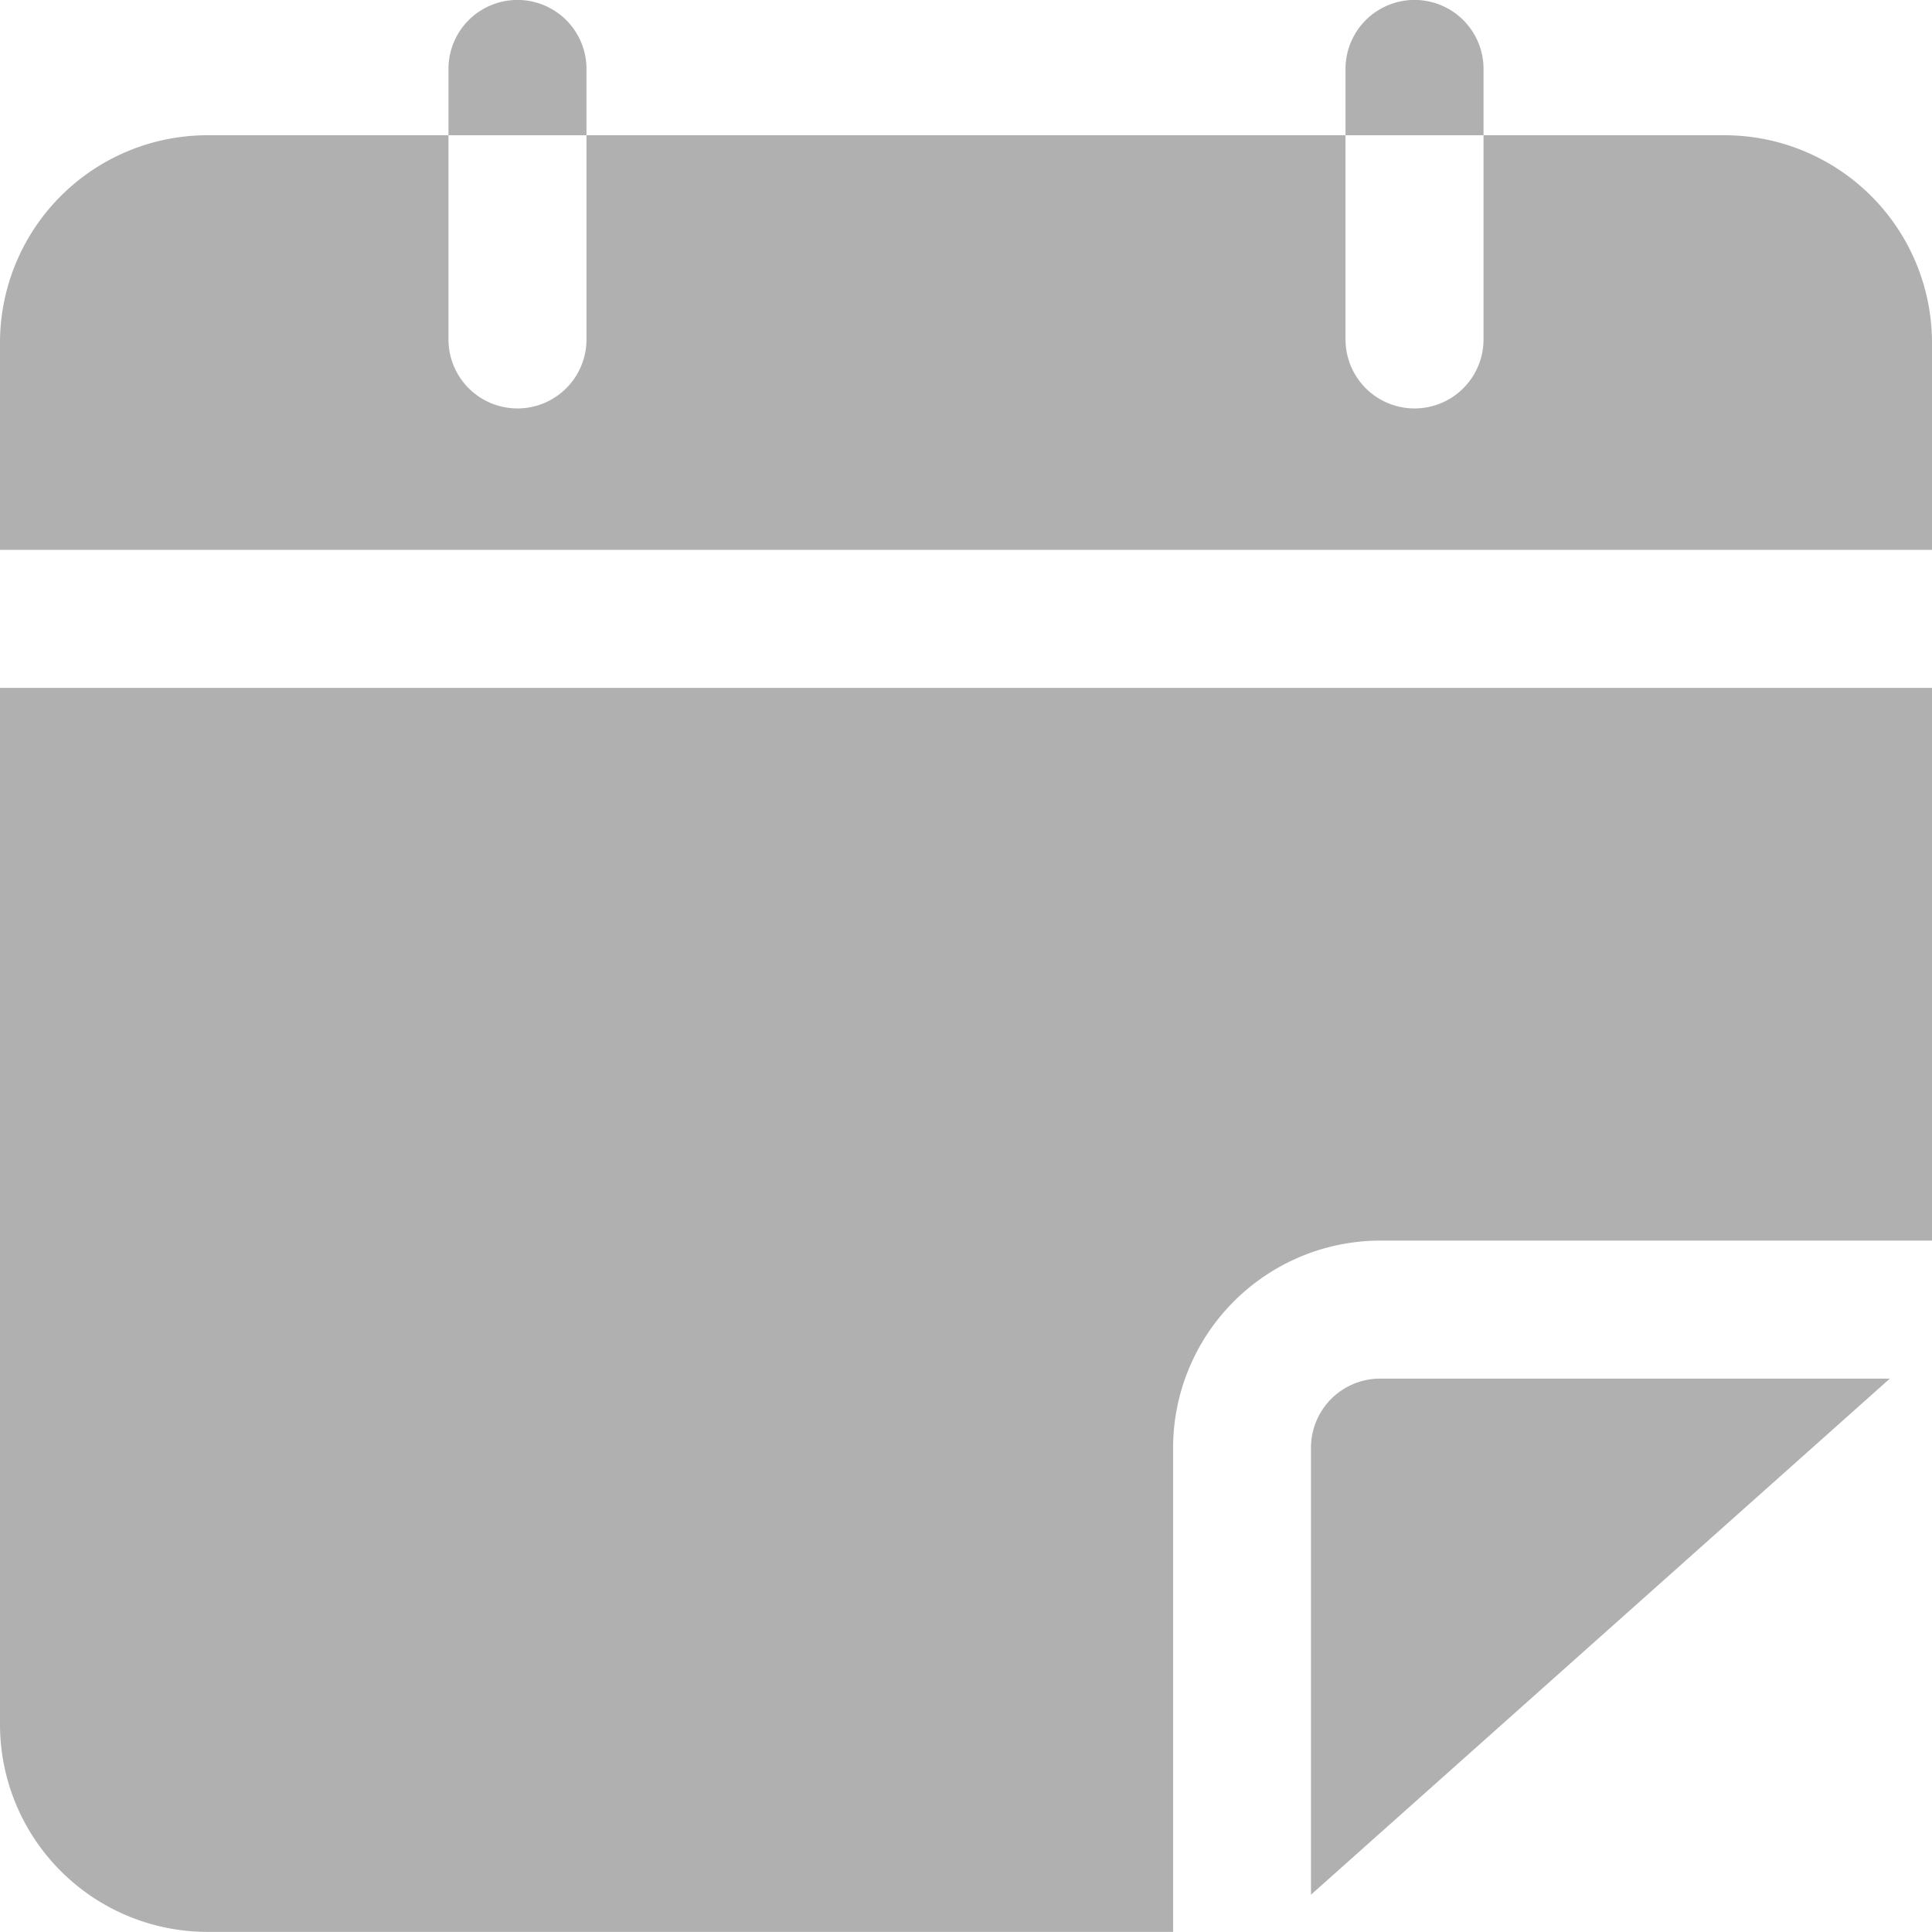
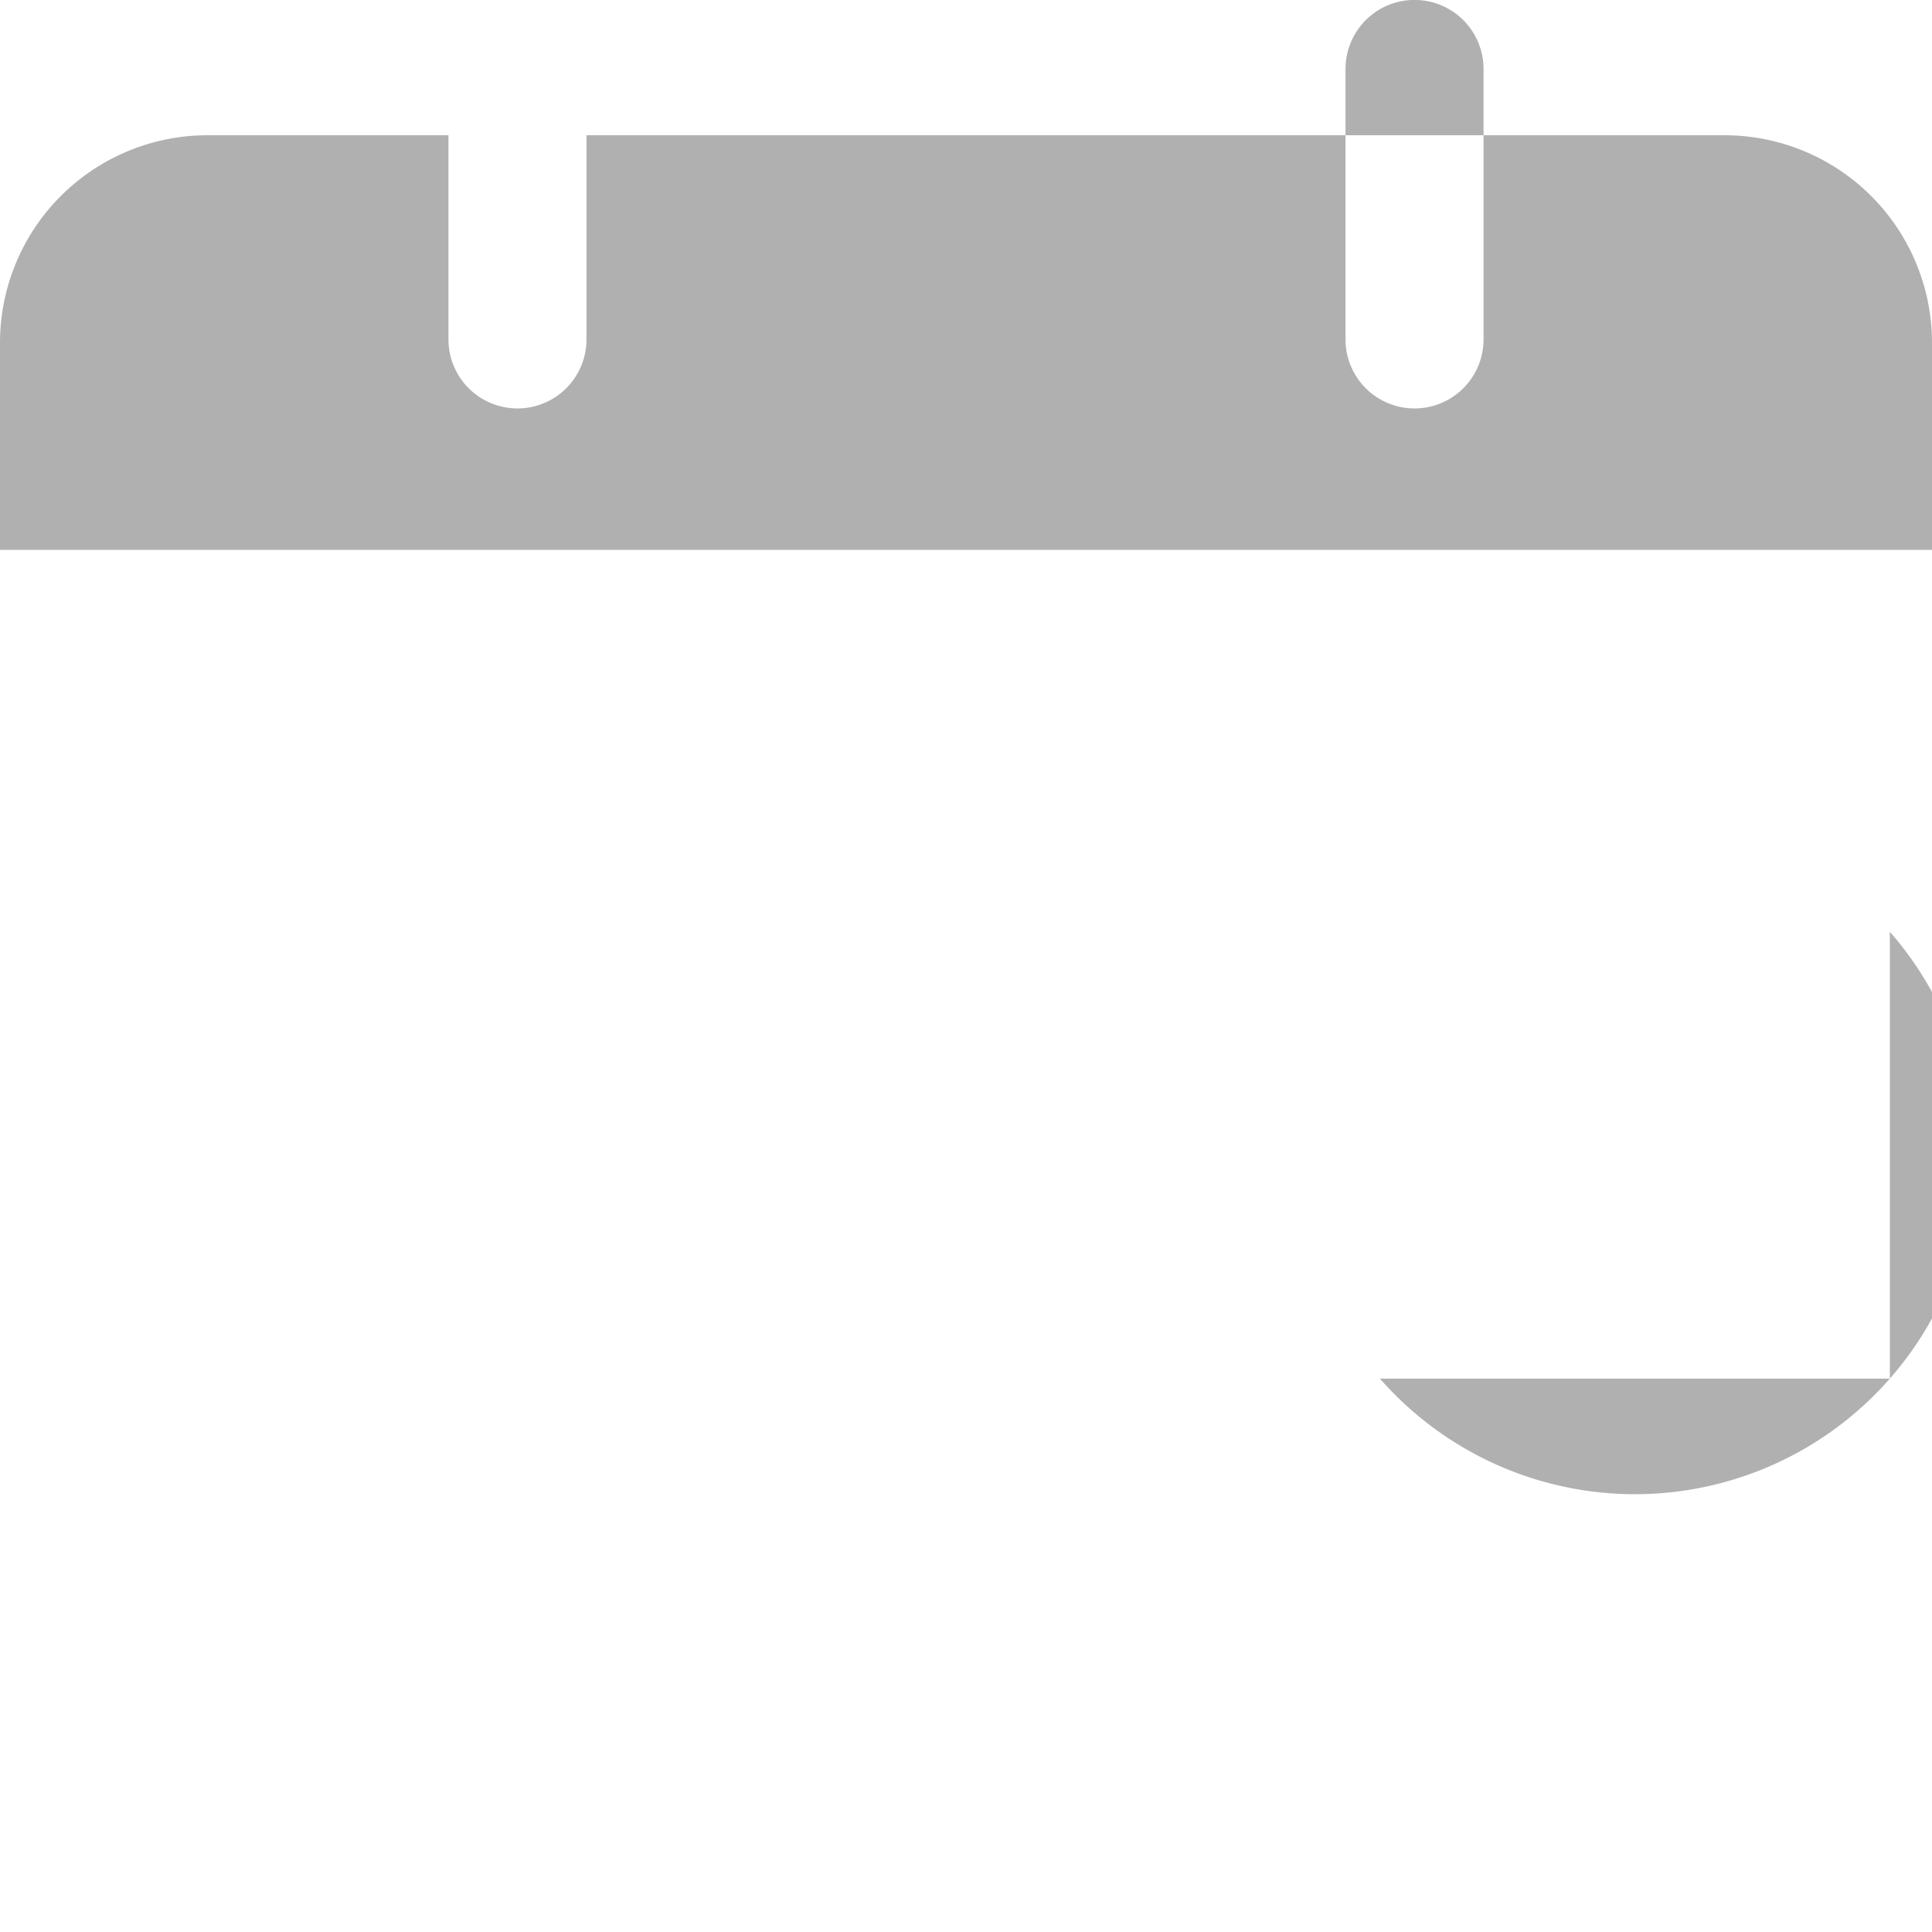
<svg xmlns="http://www.w3.org/2000/svg" width="16" height="16" viewBox="0 0 16 16">
  <g id="calendar_2_" data-name="calendar (2)" transform="translate(-2 -2)">
    <path id="Path_1" data-name="Path 1" d="M18,5.674v1.72H2V5.674A1.719,1.719,0,0,1,3.714,3.96h2V5.651a.571.571,0,1,0,1.143,0V3.96h6.286V5.651a.571.571,0,1,0,1.143,0V3.96h2A1.719,1.719,0,0,1,18,5.674Z" transform="translate(0 -0.84)" fill="#b0b0b0" />
-     <path id="Path_2" data-name="Path 2" d="M21.571,21.98h4.223L21,26.254v-3.7A.573.573,0,0,1,21.571,21.98Z" transform="translate(-8.143 -8.563)" fill="#b0b0b0" />
-     <path id="Path_3" data-name="Path 3" d="M18,11.97v4.577H13.429a1.719,1.719,0,0,0-1.714,1.714v4.011h-8A1.719,1.719,0,0,1,2,20.559V11.97Z" transform="translate(0 -4.273)" fill="#b0b0b0" />
-     <path id="Path_4" data-name="Path 4" d="M9.643,2.571V3.12H8.5V2.571a.571.571,0,1,1,1.143,0Z" transform="translate(-2.786)" fill="#b0b0b0" />
+     <path id="Path_2" data-name="Path 2" d="M21.571,21.98h4.223v-3.7A.573.573,0,0,1,21.571,21.98Z" transform="translate(-8.143 -8.563)" fill="#b0b0b0" />
    <path id="Path_5" data-name="Path 5" d="M22.643,2.571V3.12H21.5V2.571a.571.571,0,1,1,1.143,0Z" transform="translate(-8.357)" fill="#b0b0b0" />
  </g>
</svg>